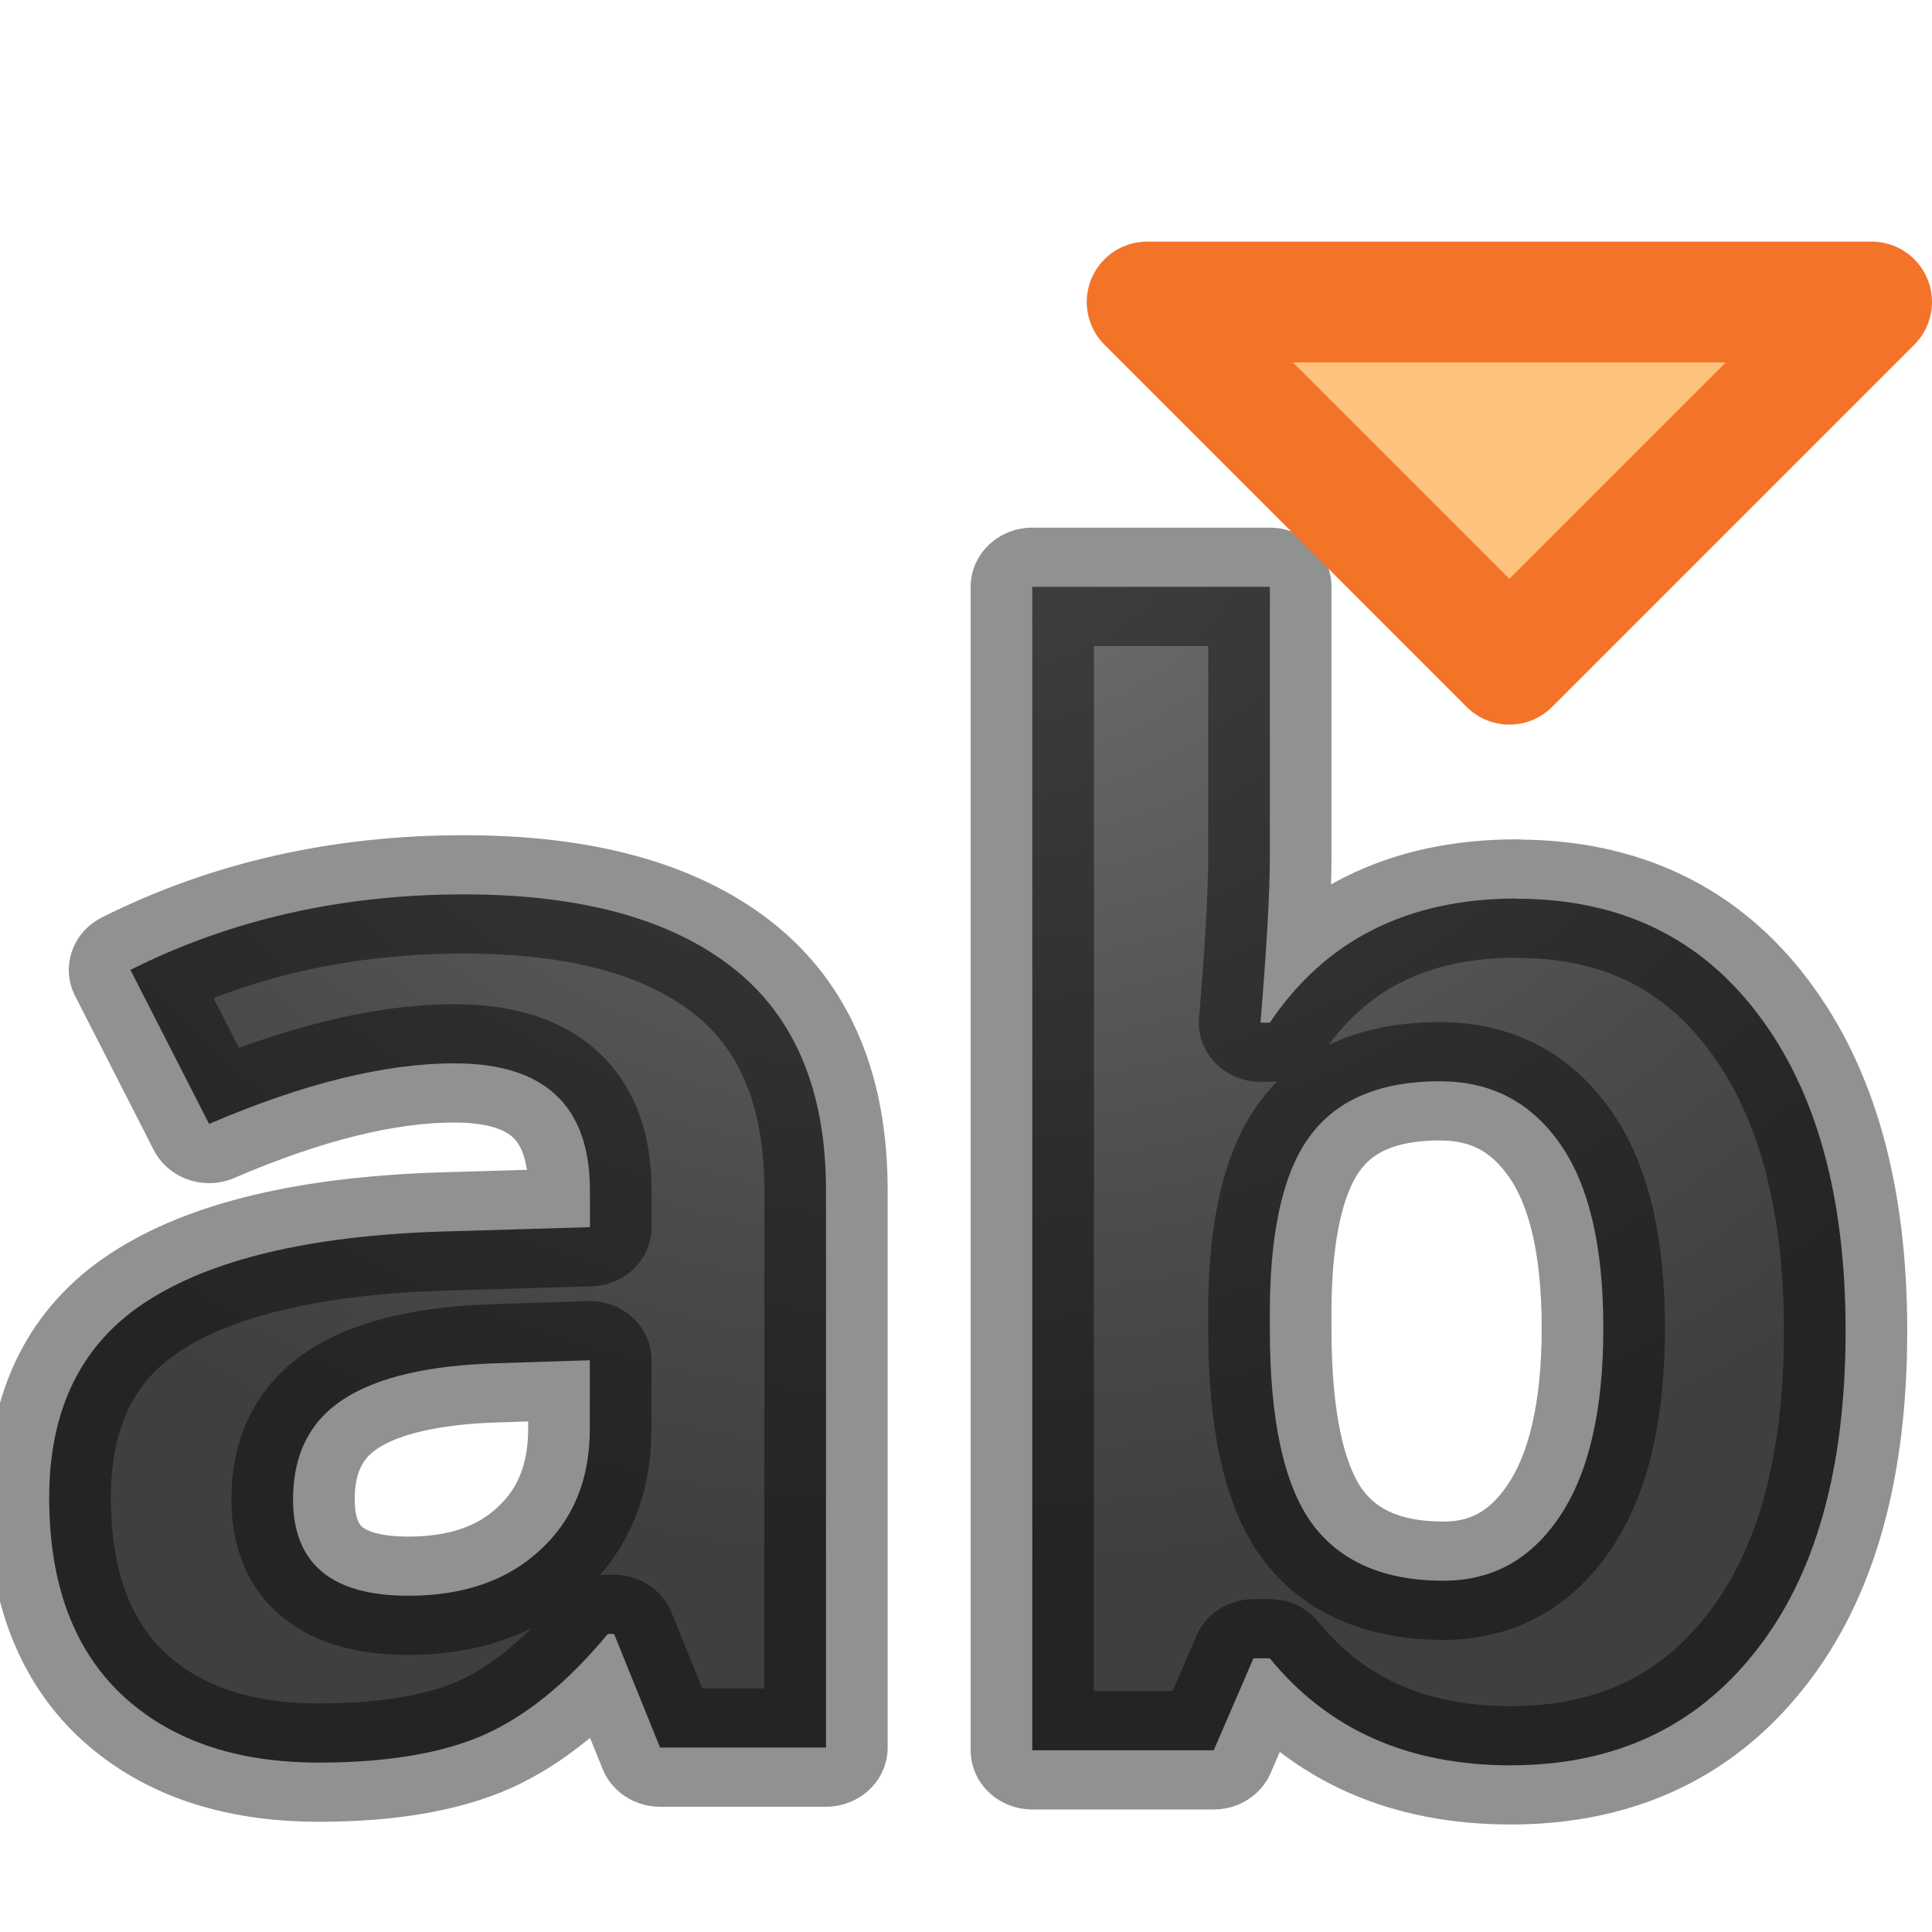
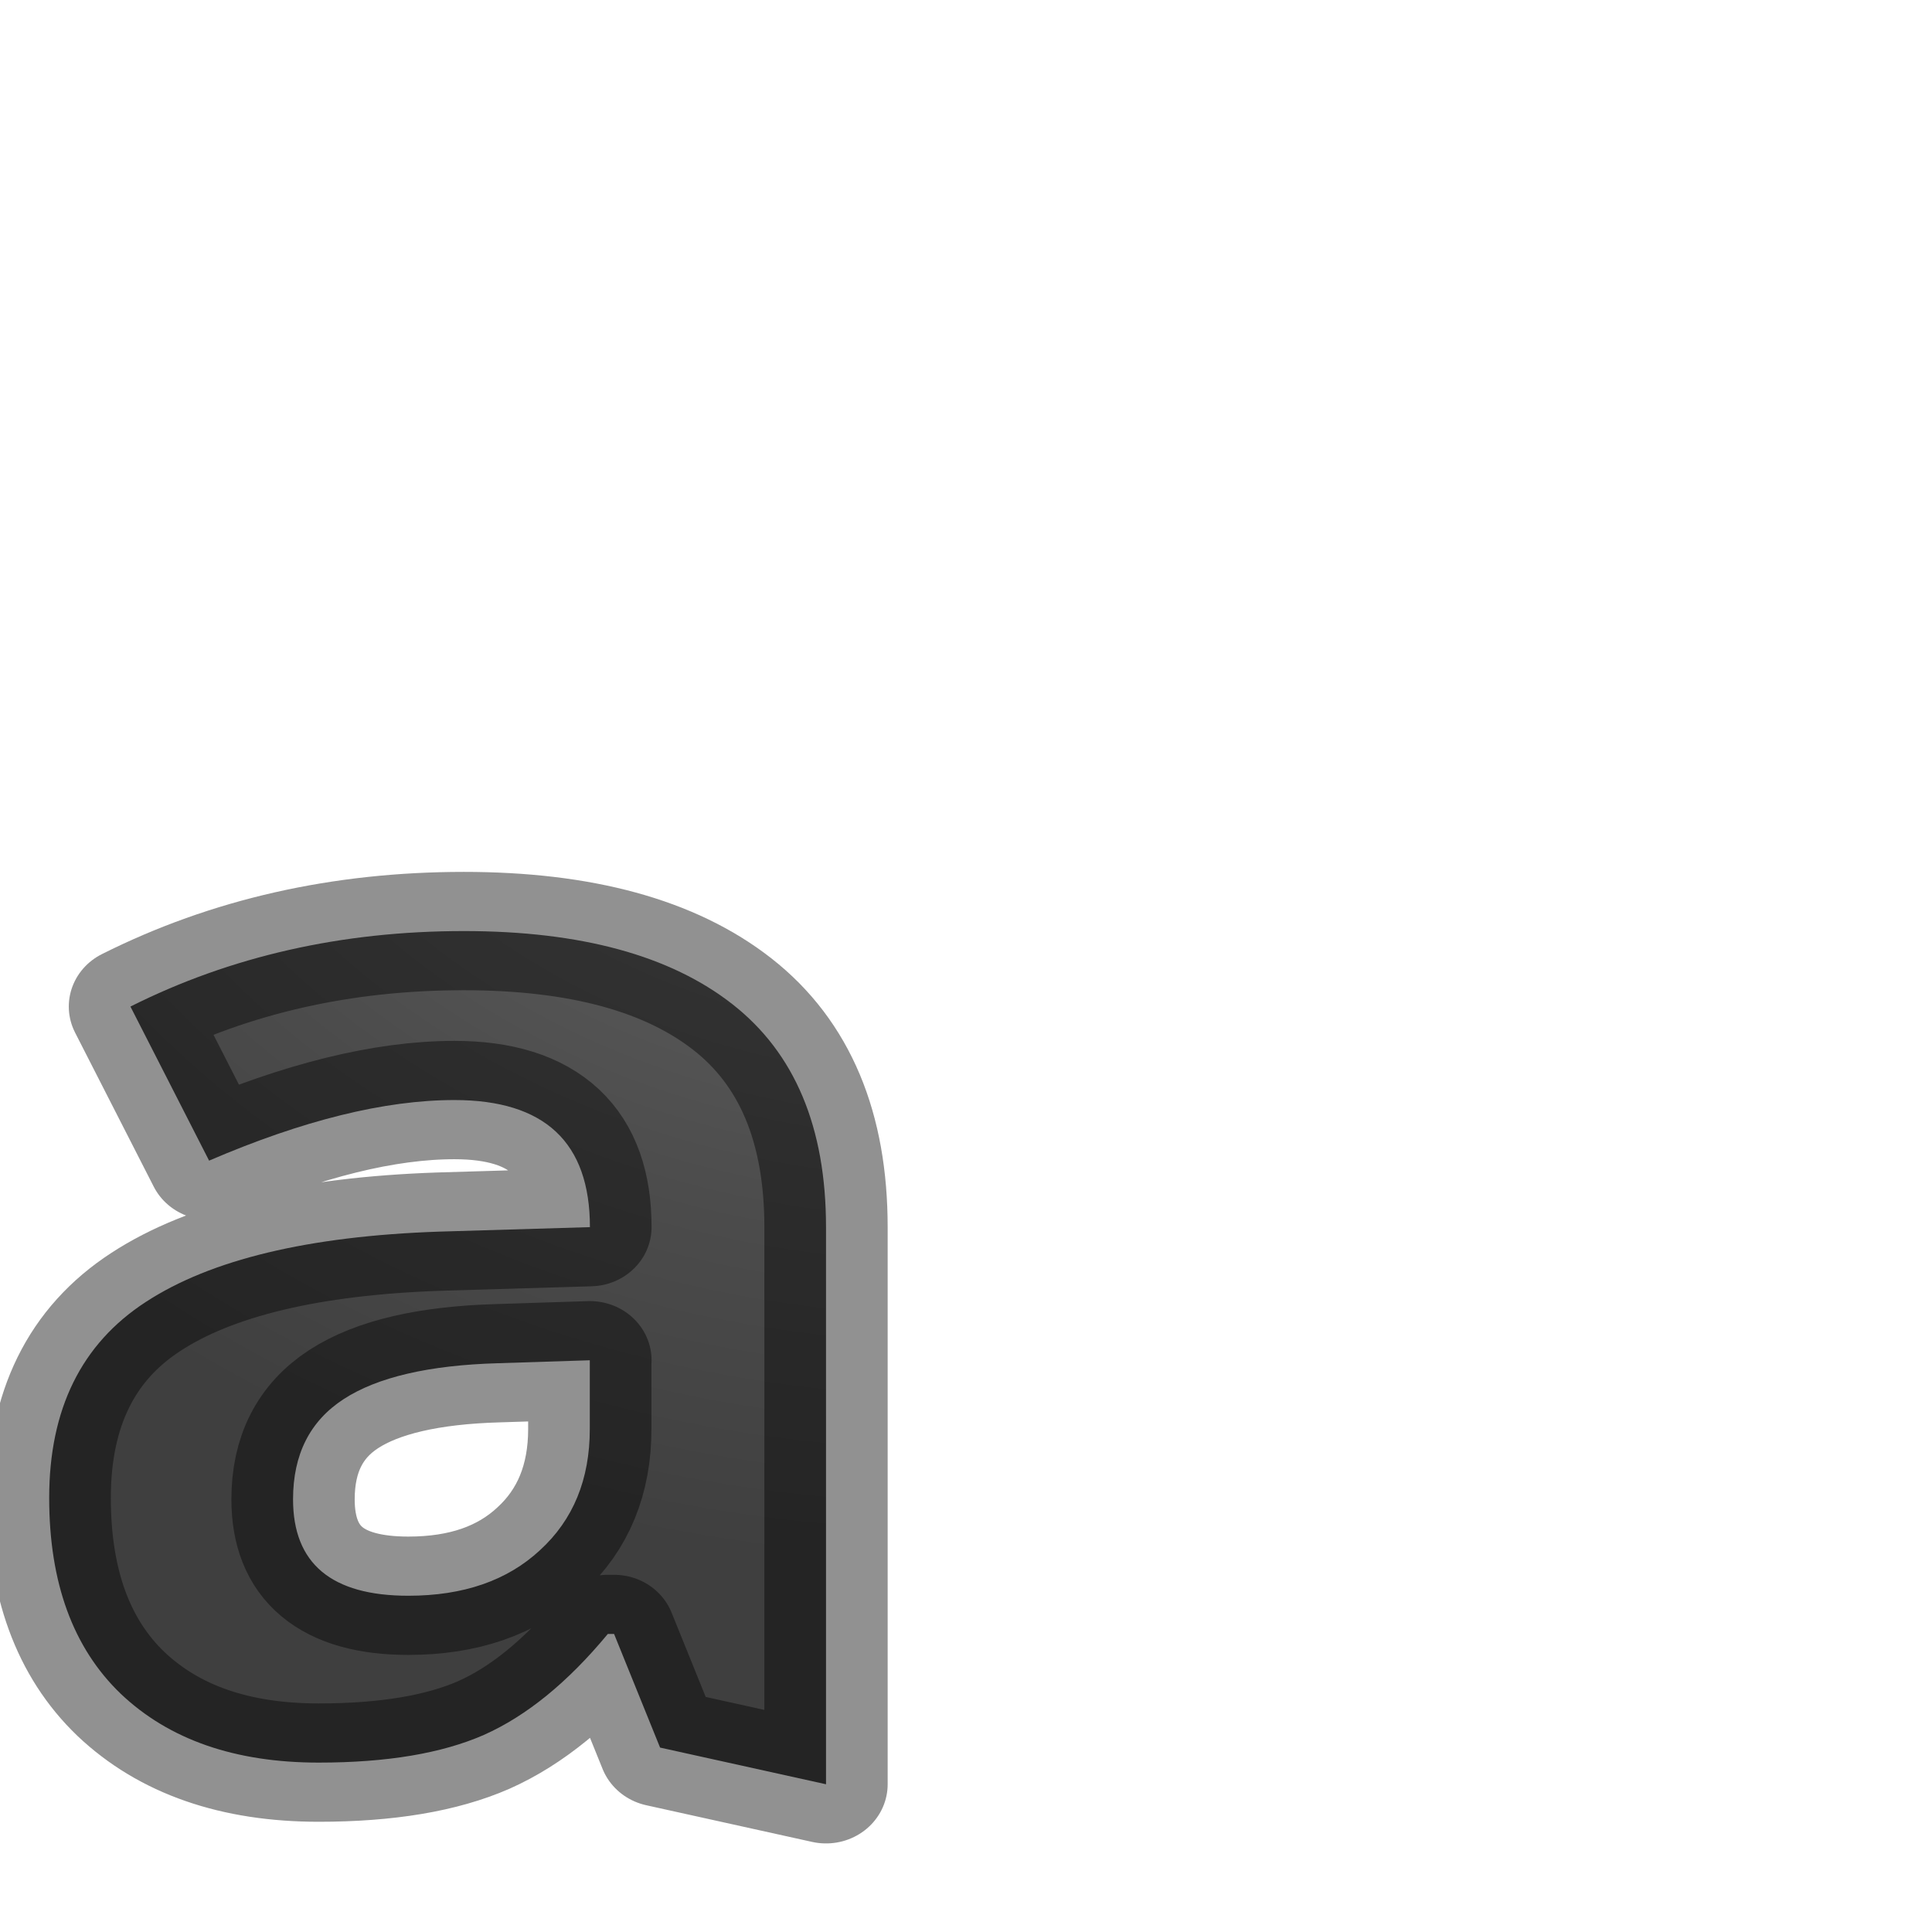
<svg xmlns="http://www.w3.org/2000/svg" viewBox="0 0 16 16">
  <radialGradient id="a" cx="7.837" cy="1.619" gradientTransform="matrix(-1.384 0 -0 -1.18 18.687 5.993)" gradientUnits="userSpaceOnUse" r="7.785">
    <stop offset="0" stop-color="#737373" />
    <stop offset=".262" stop-color="#636363" />
    <stop offset=".705" stop-color="#4b4b4b" />
    <stop offset="1" stop-color="#3f3f3f" />
  </radialGradient>
  <g stroke-linejoin="round">
    <g fill="url(#a)" stroke="#000" stroke-opacity=".431" transform="scale(1.021 .98)">
-       <path d="m5.354 14.768-.373-.96h-.051q-.487.613-1.005.853-.512.234-1.34.234-1.017 0-1.605-.581-.581-.581-.581-1.656 0-1.125.784-1.656.79-.537 2.376-.594l1.226-.038v-.31q0-1.074-1.099-1.074-.847 0-1.99.512l-.638-1.302q1.22-.638 2.704-.638 1.422 0 2.18.619.758.619.758 1.883v4.708zm-.569-3.273-.746.025q-.84.025-1.251.303-.411.278-.411.847 0 .815.935.815.67 0 1.068-.385.404-.385.404-1.024v-.581z" />
-       <path d="m12.303 7.595c.834 0 1.487.326 1.959.979.472.649.708 1.54.708 2.673 0 1.167-.244 2.07-.733 2.711-.484.64-1.146.96-1.984.96-.83 0-1.481-.301-1.953-.904h-.133l-.322.777h-1.472v-9.832h1.927v2.287c0 .291-.025.756-.076 1.396h.076c.451-.699 1.118-1.049 2.003-1.049zm-.619 1.542c-.476 0-.824.147-1.043.442-.219.291-.333.773-.341 1.447v.209c0 .758.112 1.302.335 1.63.227.329.586.493 1.074.493.396 0 .71-.181.942-.543.236-.366.354-.897.354-1.592s-.118-1.215-.354-1.561c-.236-.35-.558-.524-.967-.524z" />
+       <path d="m5.354 14.768-.373-.96h-.051q-.487.613-1.005.853-.512.234-1.34.234-1.017 0-1.605-.581-.581-.581-.581-1.656 0-1.125.784-1.656.79-.537 2.376-.594l1.226-.038q0-1.074-1.099-1.074-.847 0-1.99.512l-.638-1.302q1.22-.638 2.704-.638 1.422 0 2.18.619.758.619.758 1.883v4.708zm-.569-3.273-.746.025q-.84.025-1.251.303-.411.278-.411.847 0 .815.935.815.67 0 1.068-.385.404-.385.404-1.024v-.581z" />
    </g>
-     <path d="m12.5 5.501-3-3h6z" fill="#ffc27d" stroke="#f37329" stroke-linecap="round" />
  </g>
</svg>